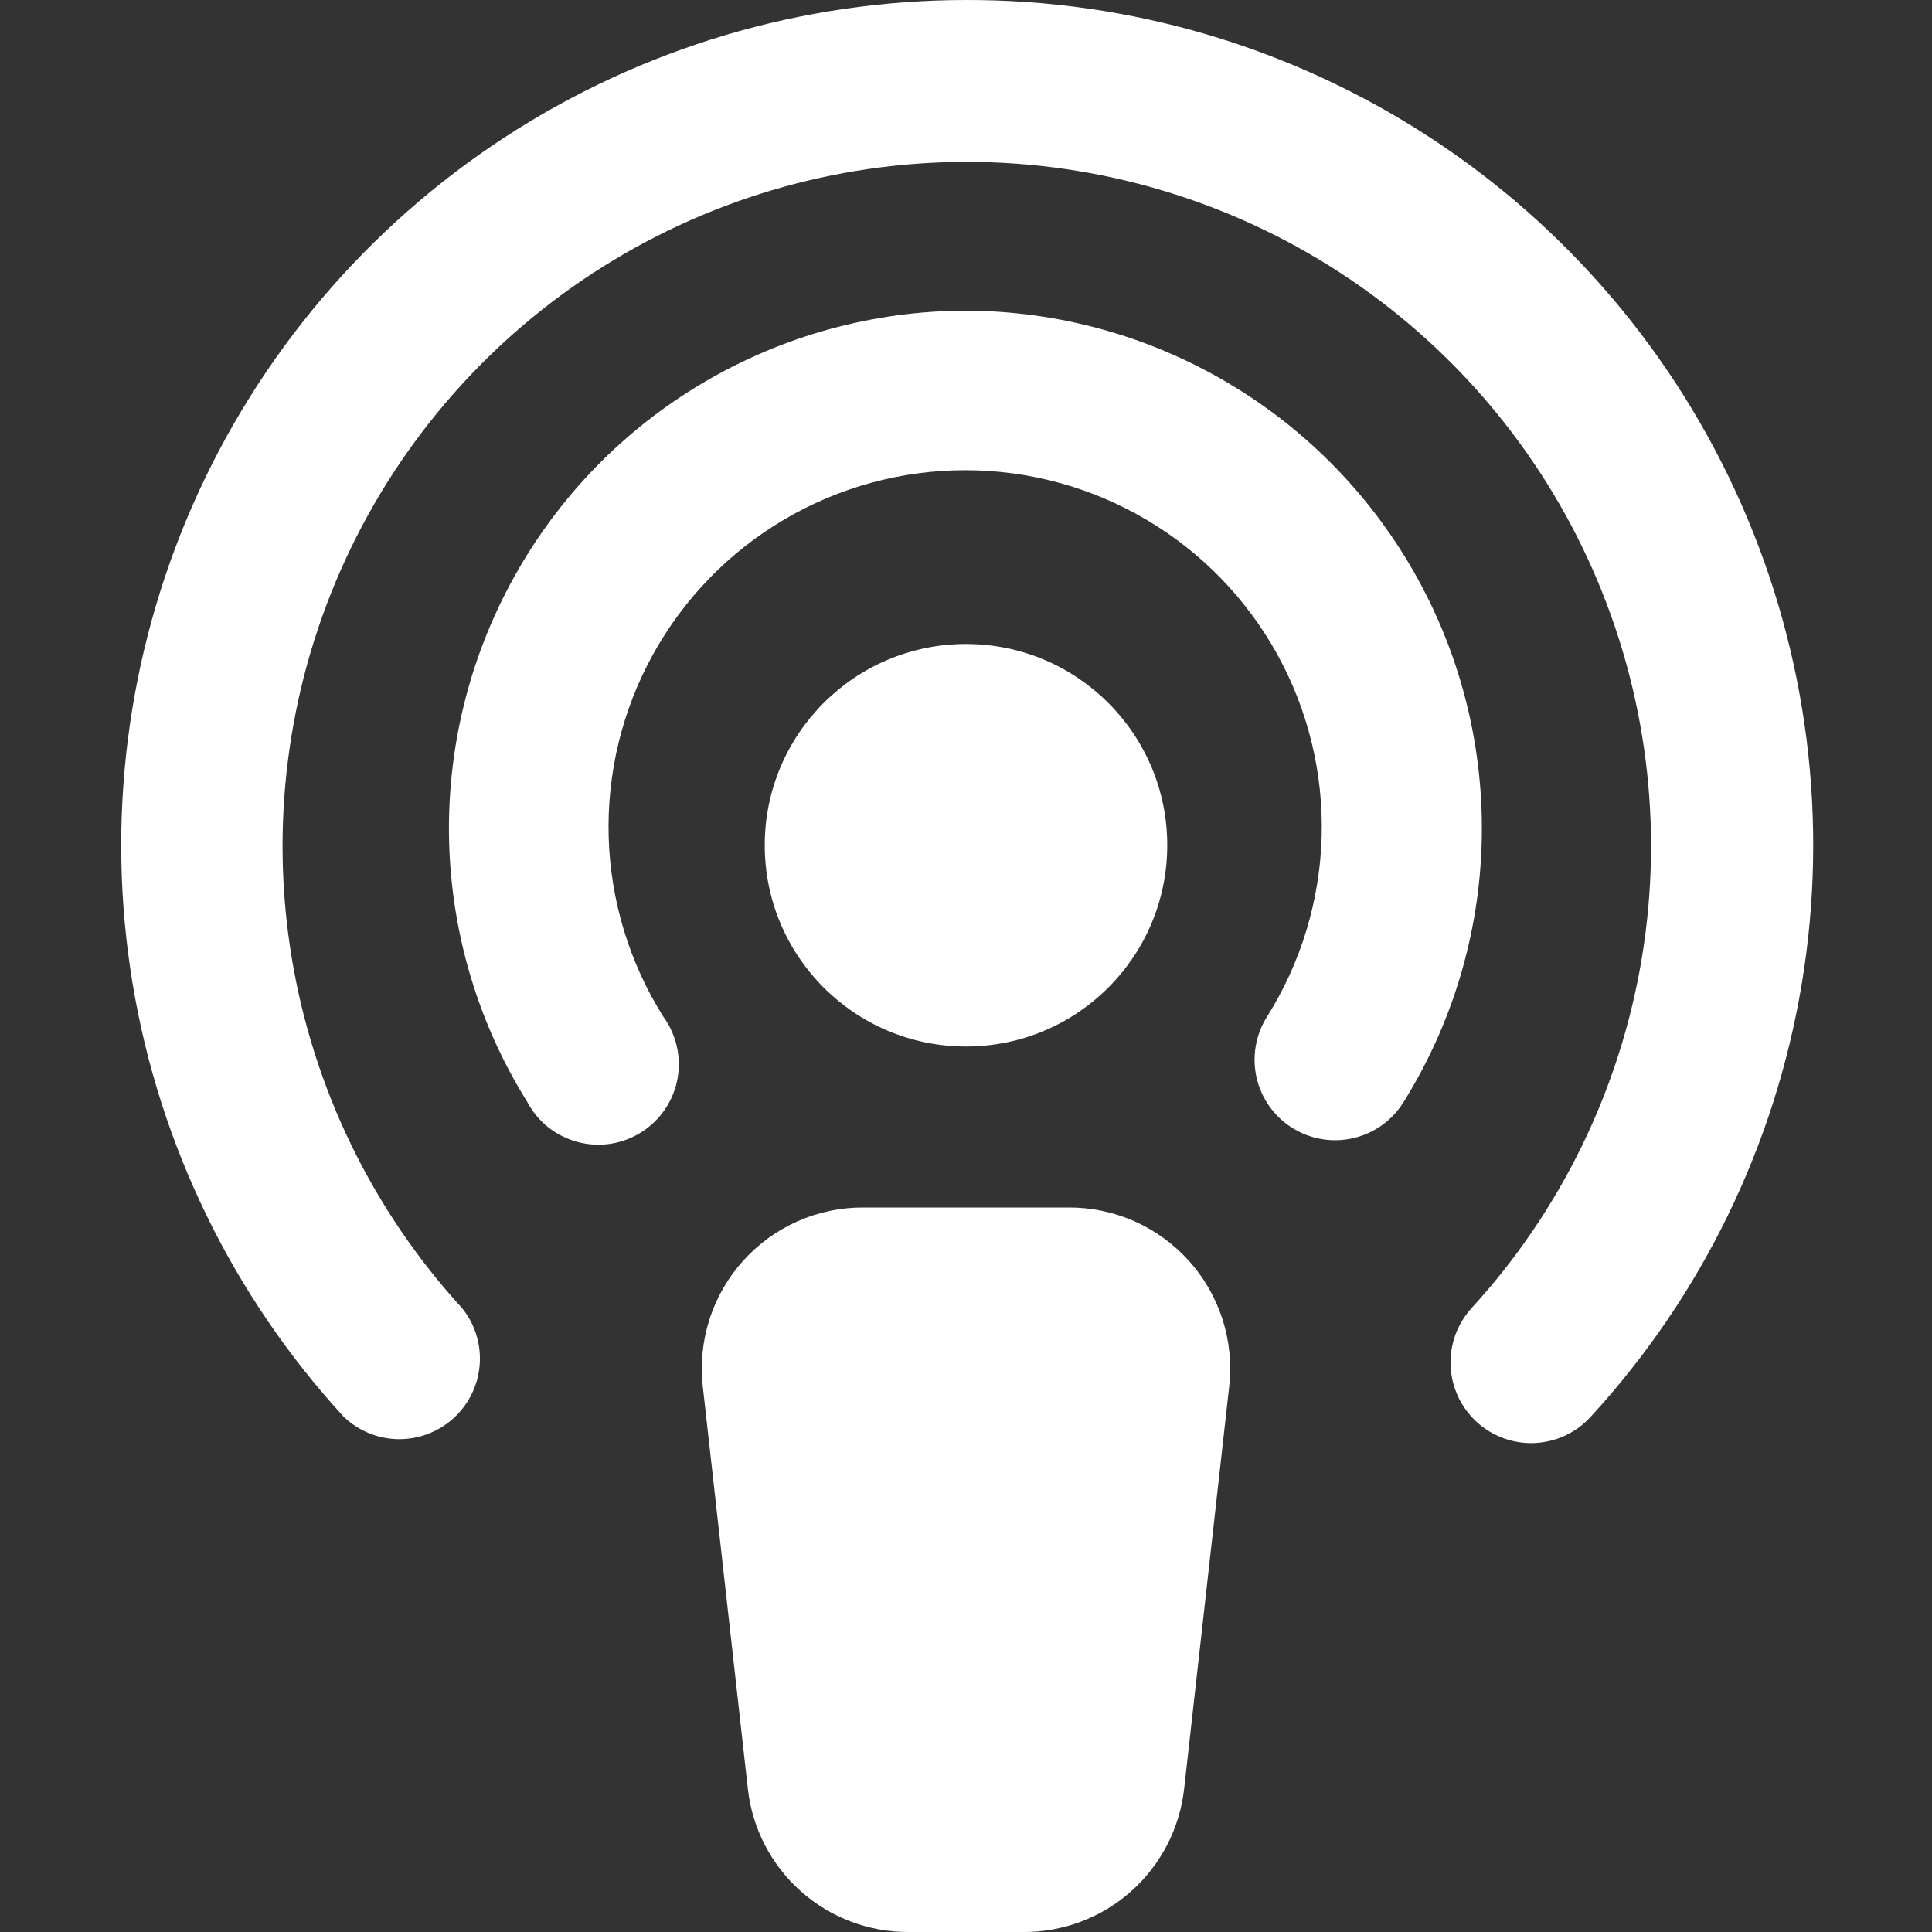
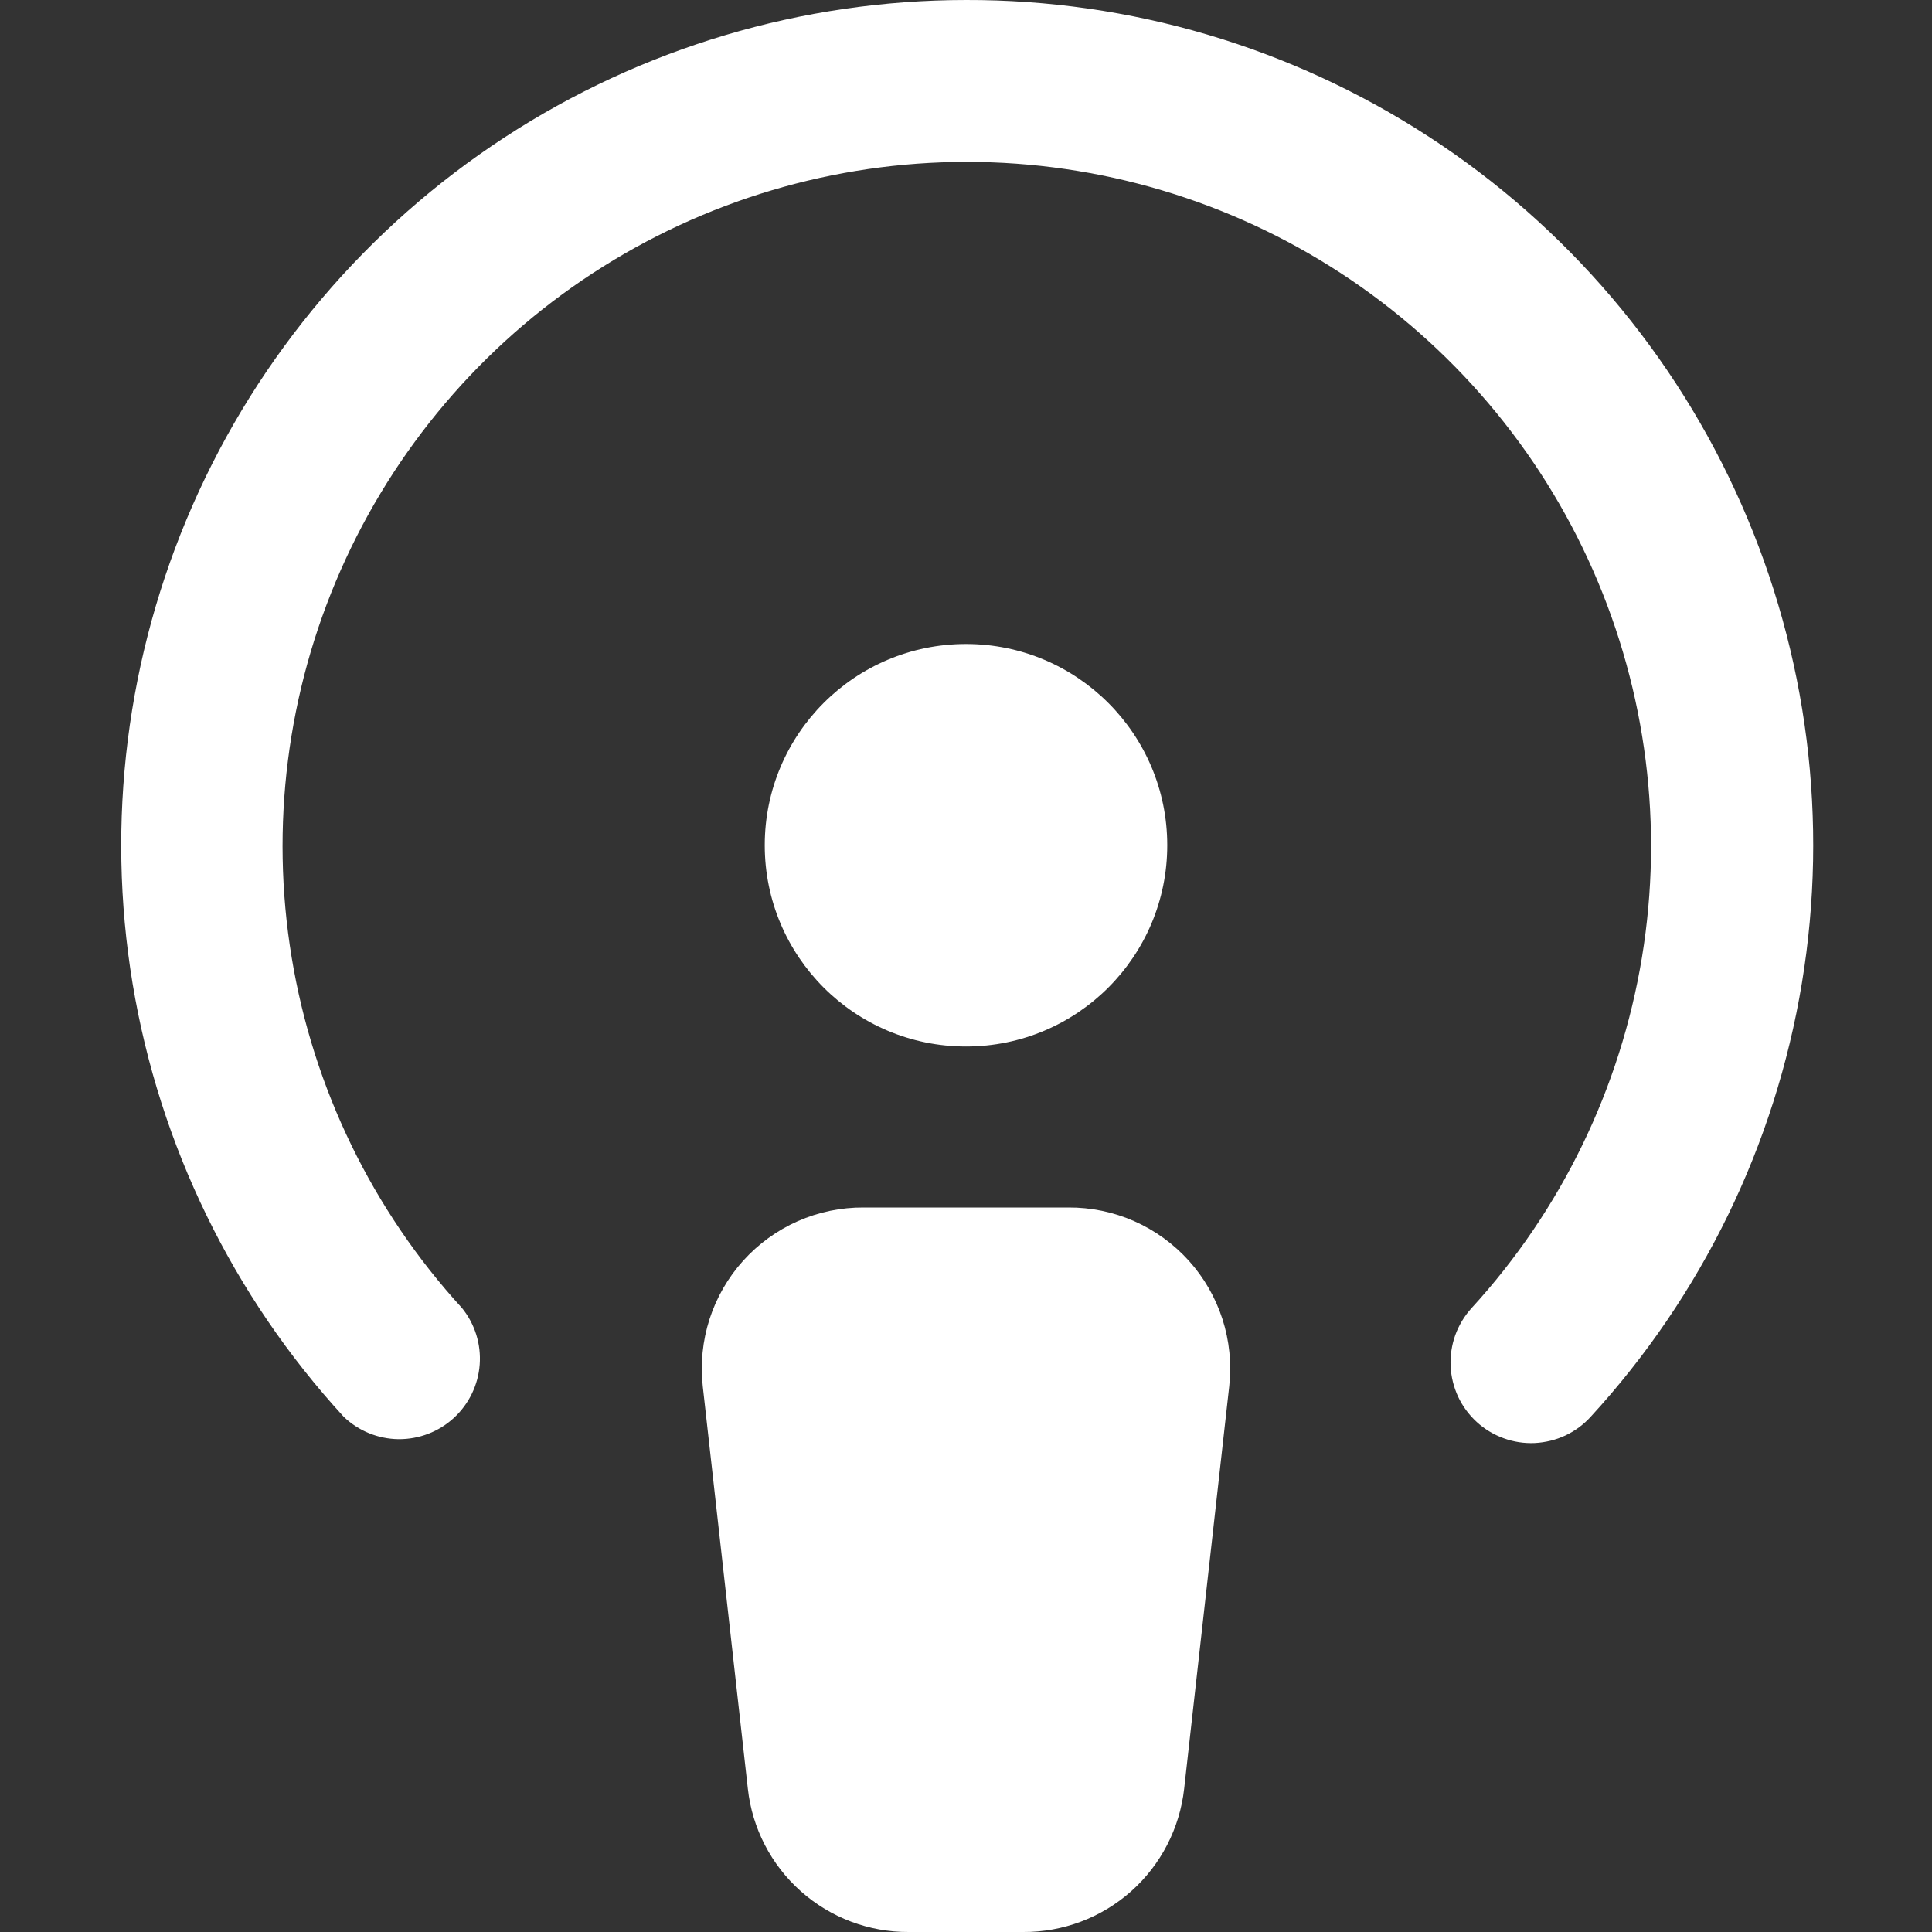
<svg xmlns="http://www.w3.org/2000/svg" fill="none" viewBox="0 0 24 24" height="24" width="24">
  <rect x="0" y="0" width="24" height="24" fill="#333333" stroke="none" />
  <g clip-path="url(#clip0_574_17)">
-     <path fill="white" d="M12 3.859C10.853 3.861 9.728 4.169 8.741 4.751C7.753 5.333 6.939 6.169 6.384 7.172C5.828 8.174 5.55 9.307 5.579 10.453C5.608 11.599 5.943 12.716 6.55 13.689C6.614 13.811 6.703 13.917 6.81 14.003C6.918 14.088 7.042 14.15 7.175 14.186C7.307 14.221 7.446 14.229 7.582 14.209C7.717 14.188 7.847 14.14 7.964 14.067C8.08 13.994 8.18 13.898 8.258 13.784C8.335 13.671 8.389 13.543 8.415 13.408C8.44 13.273 8.438 13.134 8.408 13.001C8.378 12.867 8.321 12.74 8.24 12.629C7.818 11.959 7.584 11.188 7.561 10.396C7.539 9.605 7.729 8.822 8.112 8.129C8.495 7.436 9.056 6.858 9.738 6.456C10.42 6.053 11.198 5.841 11.99 5.841C12.781 5.841 13.559 6.053 14.241 6.456C14.923 6.858 15.484 7.436 15.867 8.129C16.25 8.822 16.44 9.605 16.418 10.396C16.395 11.188 16.161 11.959 15.74 12.629C15.598 12.854 15.551 13.125 15.609 13.384C15.667 13.642 15.825 13.867 16.05 14.009C16.274 14.151 16.545 14.198 16.804 14.14C17.063 14.082 17.288 13.924 17.43 13.699C18.038 12.728 18.375 11.611 18.406 10.465C18.437 9.32 18.162 8.186 17.608 7.183C17.054 6.179 16.242 5.342 15.256 4.758C14.27 4.173 13.146 3.863 12 3.859Z" />
    <path fill="white" d="M12 2.83489e-05C9.962 0.001 7.969 0.595 6.263 1.71C4.557 2.825 3.212 4.412 2.392 6.278C1.573 8.144 1.314 10.208 1.647 12.218C1.981 14.229 2.892 16.099 4.27 17.6C4.454 17.776 4.697 17.875 4.951 17.878C5.205 17.88 5.451 17.786 5.638 17.614C5.825 17.442 5.94 17.206 5.959 16.952C5.978 16.699 5.9 16.448 5.74 16.25C4.627 15.034 3.891 13.519 3.623 11.892C3.355 10.265 3.566 8.595 4.231 7.085C4.896 5.576 5.985 4.293 7.366 3.392C8.748 2.491 10.361 2.011 12.01 2.011C13.659 2.011 15.273 2.491 16.654 3.392C18.035 4.293 19.125 5.576 19.789 7.085C20.454 8.595 20.665 10.265 20.397 11.892C20.129 13.519 19.394 15.034 18.28 16.25C18.192 16.347 18.123 16.461 18.078 16.585C18.034 16.708 18.014 16.84 18.02 16.971C18.026 17.102 18.058 17.231 18.113 17.35C18.169 17.47 18.248 17.576 18.345 17.665C18.442 17.754 18.556 17.822 18.68 17.867C18.803 17.912 18.935 17.932 19.066 17.926C19.198 17.919 19.326 17.888 19.446 17.832C19.565 17.776 19.672 17.697 19.76 17.6C21.14 16.097 22.052 14.224 22.384 12.211C22.717 10.197 22.455 8.131 21.632 6.264C20.809 4.397 19.46 2.81 17.749 1.698C16.038 0.585 14.041 -0.005 12 2.83489e-05Z" />
    <path fill="white" d="M13.27 15H10.73C10.448 14.998 10.168 15.056 9.91 15.17C9.652 15.284 9.421 15.452 9.232 15.661C9.043 15.871 8.901 16.118 8.814 16.387C8.728 16.656 8.699 16.939 8.73 17.22L9.29 22.22C9.344 22.712 9.579 23.165 9.948 23.494C10.318 23.823 10.796 24.003 11.29 24H12.71C13.204 24.003 13.682 23.823 14.052 23.494C14.421 23.165 14.655 22.712 14.71 22.22L15.27 17.22C15.301 16.939 15.272 16.656 15.186 16.387C15.099 16.118 14.957 15.871 14.768 15.661C14.579 15.452 14.348 15.284 14.09 15.17C13.832 15.056 13.552 14.998 13.27 15Z" />
    <path fill="white" d="M12 13C13.381 13 14.5 11.881 14.5 10.5C14.5 9.119 13.381 8 12 8C10.619 8 9.5 9.119 9.5 10.5C9.5 11.881 10.619 13 12 13Z" />
  </g>
  <defs>
    <clipPath id="clip0_574_17">
      <rect fill="white" height="24" width="24" />
    </clipPath>
  </defs>
</svg>